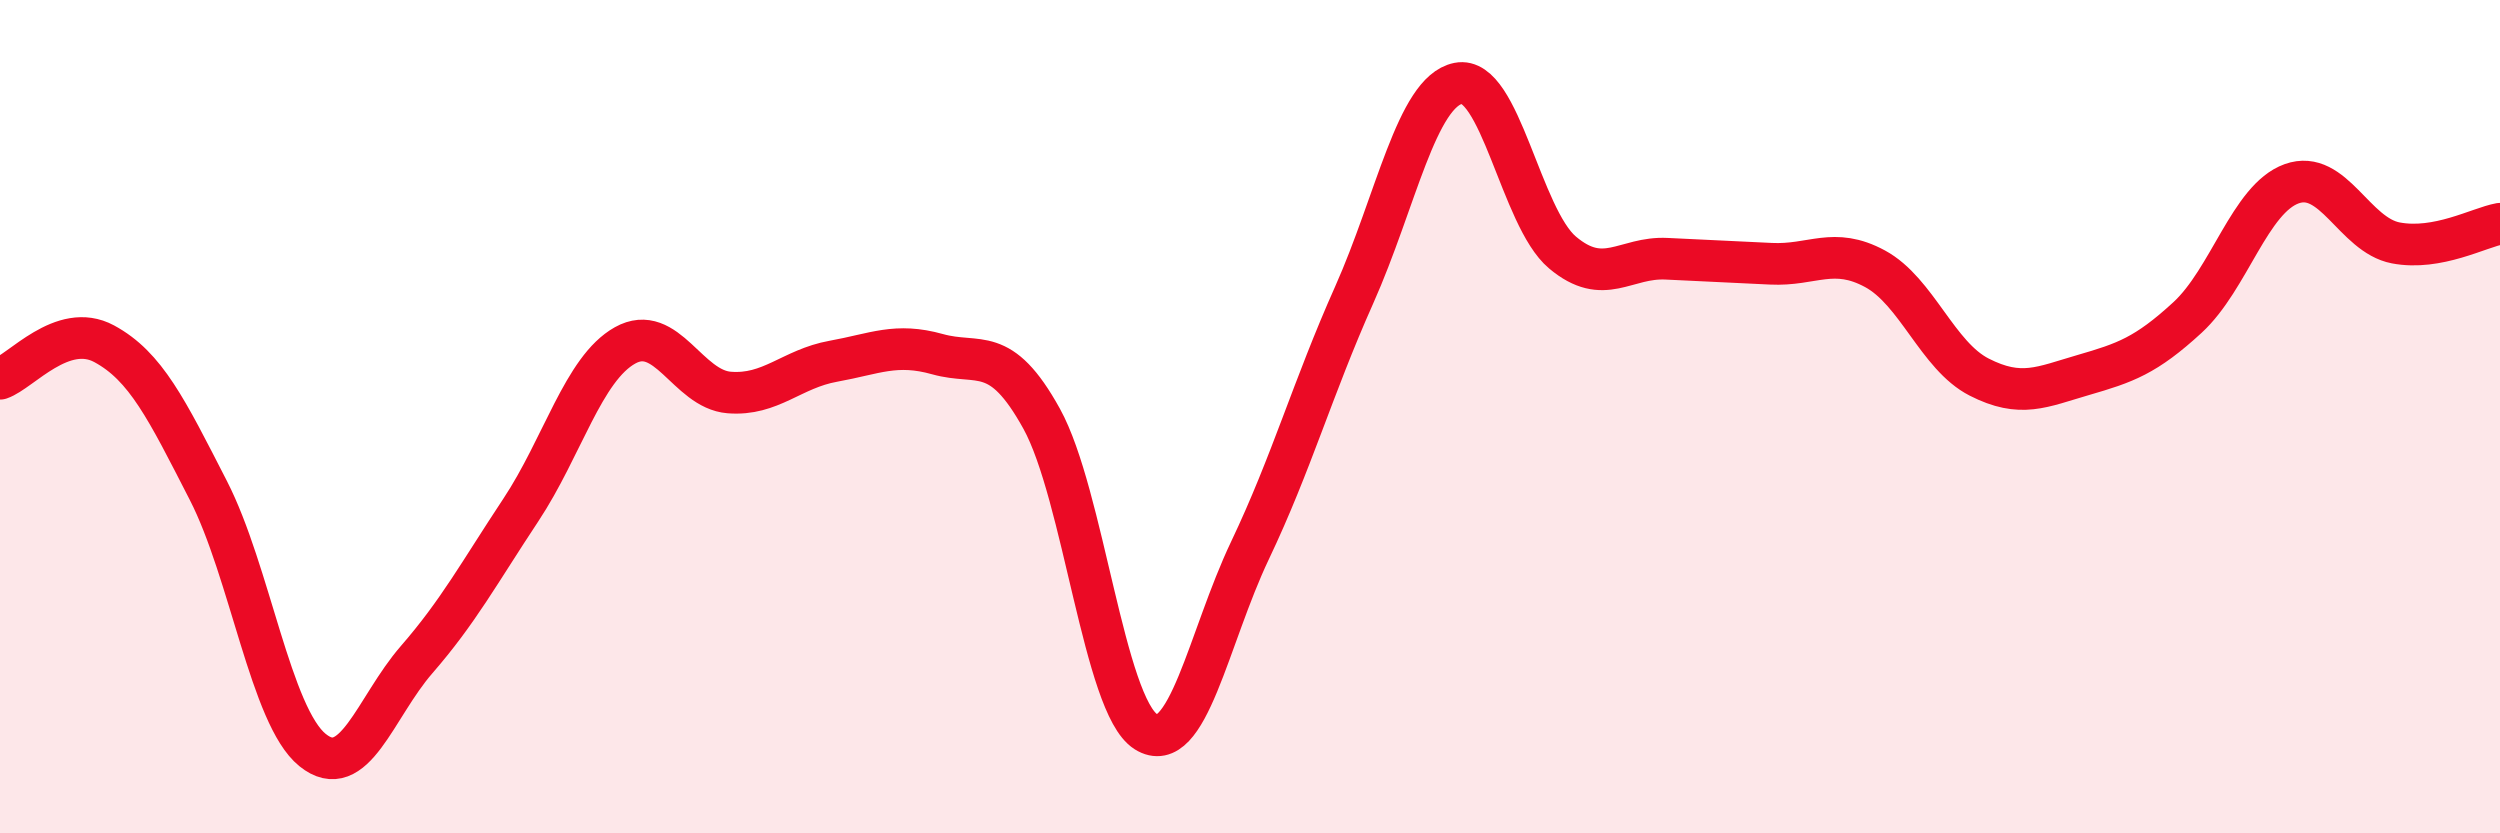
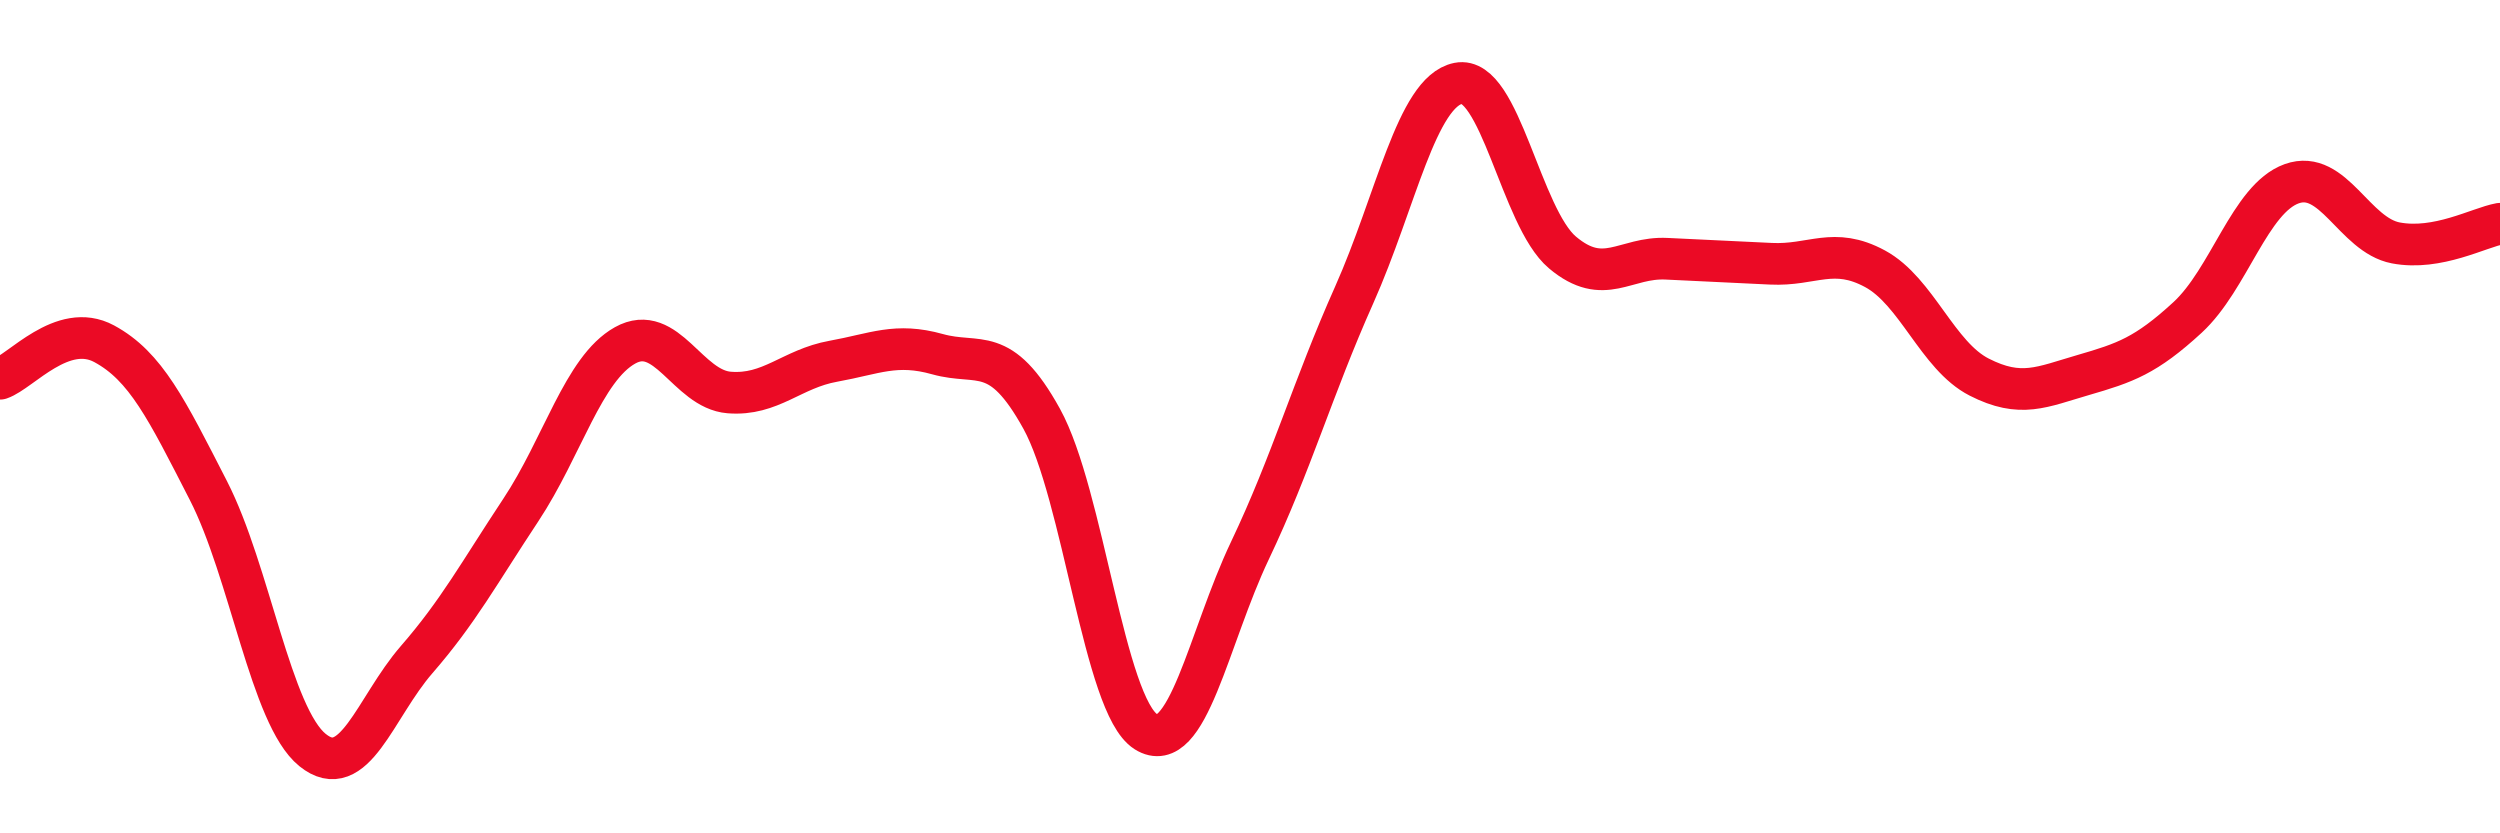
<svg xmlns="http://www.w3.org/2000/svg" width="60" height="20" viewBox="0 0 60 20">
-   <path d="M 0,9.09 C 0.5,8.92 1.5,7.71 2.5,8.25 C 3.5,8.79 4,9.82 5,11.77 C 6,13.72 6.5,17.19 7.5,18 C 8.5,18.81 9,16.98 10,15.83 C 11,14.68 11.5,13.75 12.5,12.24 C 13.5,10.73 14,8.85 15,8.29 C 16,7.73 16.5,9.34 17.5,9.42 C 18.5,9.5 19,8.85 20,8.67 C 21,8.49 21.5,8.22 22.5,8.5 C 23.5,8.78 24,8.24 25,10.05 C 26,11.86 26.5,16.93 27.5,17.56 C 28.5,18.19 29,15.31 30,13.21 C 31,11.11 31.5,9.32 32.5,7.08 C 33.5,4.84 34,2.2 35,2 C 36,1.8 36.5,5.22 37.5,6.06 C 38.5,6.9 39,6.16 40,6.21 C 41,6.26 41.5,6.28 42.5,6.33 C 43.5,6.38 44,5.91 45,6.45 C 46,6.99 46.5,8.54 47.5,9.05 C 48.5,9.56 49,9.29 50,9 C 51,8.71 51.5,8.54 52.5,7.62 C 53.5,6.7 54,4.77 55,4.41 C 56,4.05 56.5,5.64 57.5,5.83 C 58.5,6.02 59.5,5.46 60,5.37L60 20L0 20Z" fill="#EB0A25" opacity="0.1" stroke-linecap="round" stroke-linejoin="round" />
  <path d="M 0,9.09 C 0.5,8.92 1.5,7.71 2.5,8.25 C 3.5,8.79 4,9.82 5,11.77 C 6,13.72 6.5,17.19 7.5,18 C 8.5,18.81 9,16.98 10,15.83 C 11,14.68 11.5,13.75 12.5,12.24 C 13.5,10.73 14,8.85 15,8.29 C 16,7.73 16.5,9.34 17.5,9.42 C 18.5,9.5 19,8.85 20,8.67 C 21,8.49 21.5,8.22 22.5,8.5 C 23.5,8.78 24,8.24 25,10.05 C 26,11.86 26.5,16.93 27.5,17.56 C 28.5,18.19 29,15.31 30,13.21 C 31,11.11 31.5,9.32 32.5,7.08 C 33.5,4.84 34,2.2 35,2 C 36,1.8 36.5,5.22 37.5,6.06 C 38.5,6.9 39,6.16 40,6.21 C 41,6.26 41.5,6.28 42.5,6.33 C 43.5,6.38 44,5.91 45,6.45 C 46,6.99 46.5,8.54 47.5,9.05 C 48.5,9.56 49,9.29 50,9 C 51,8.71 51.5,8.54 52.5,7.62 C 53.5,6.7 54,4.77 55,4.41 C 56,4.05 56.5,5.64 57.5,5.83 C 58.5,6.02 59.5,5.46 60,5.37" stroke="#EB0A25" stroke-width="1" fill="none" stroke-linecap="round" stroke-linejoin="round" />
</svg>